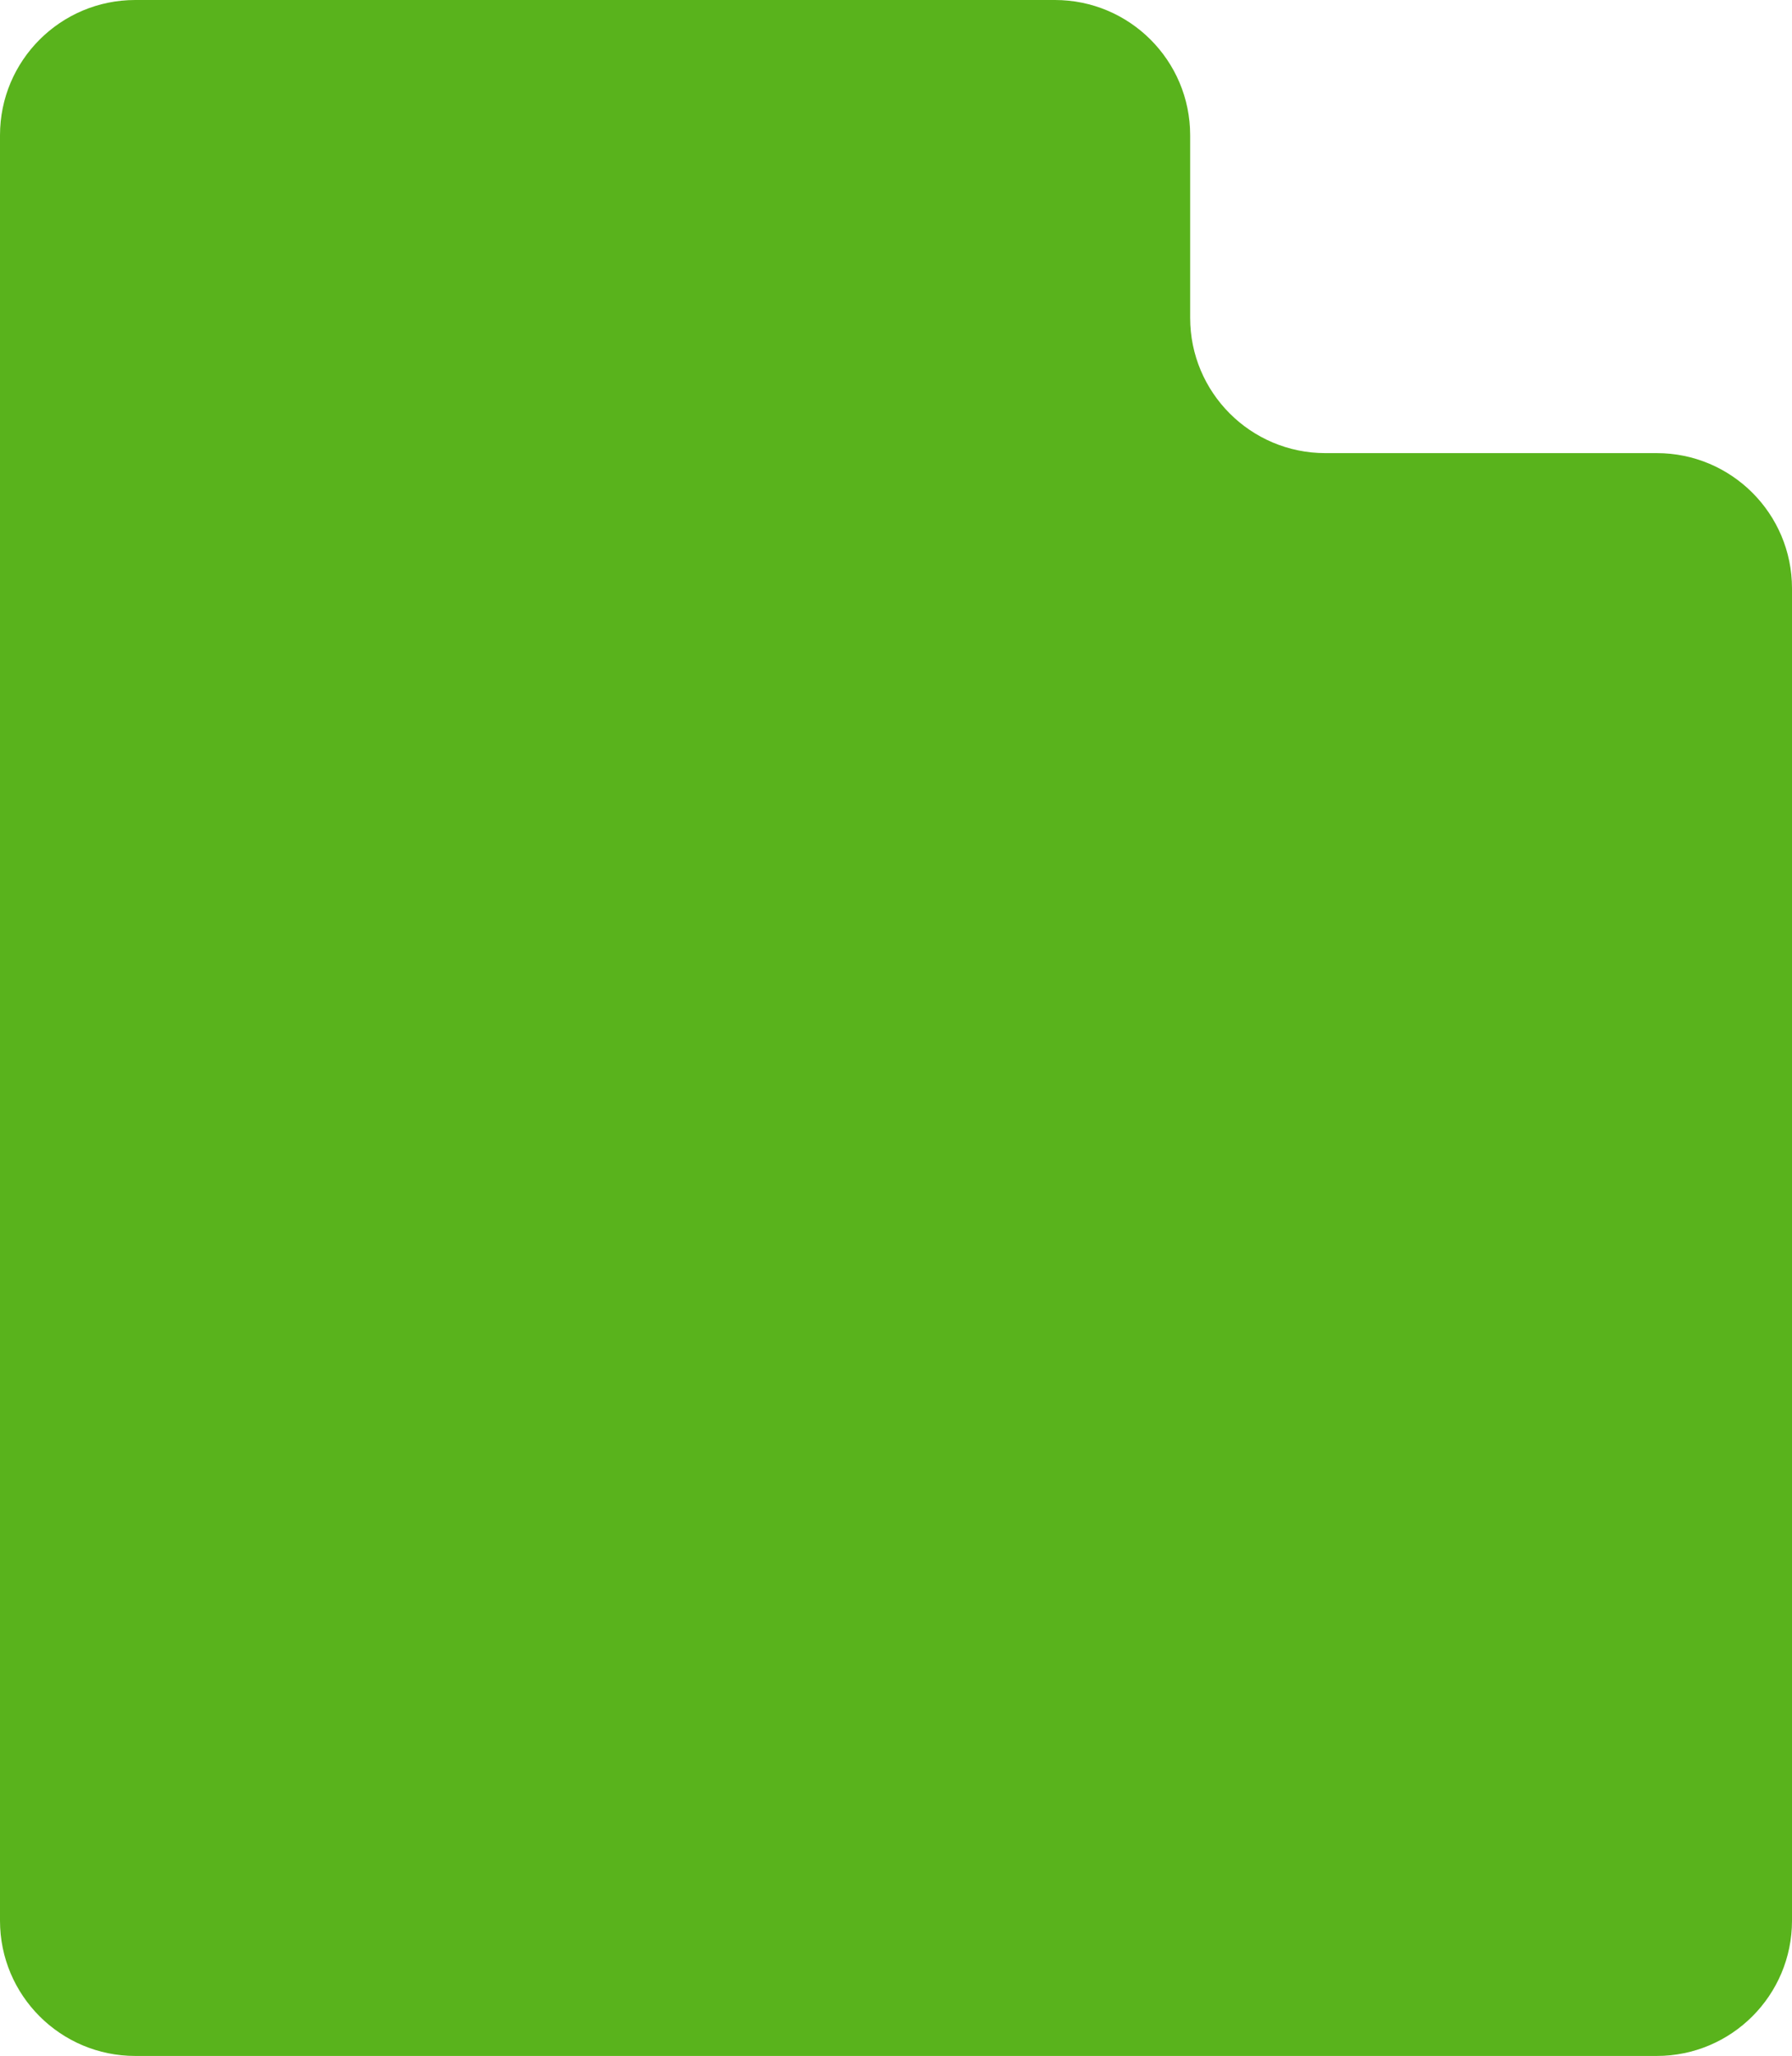
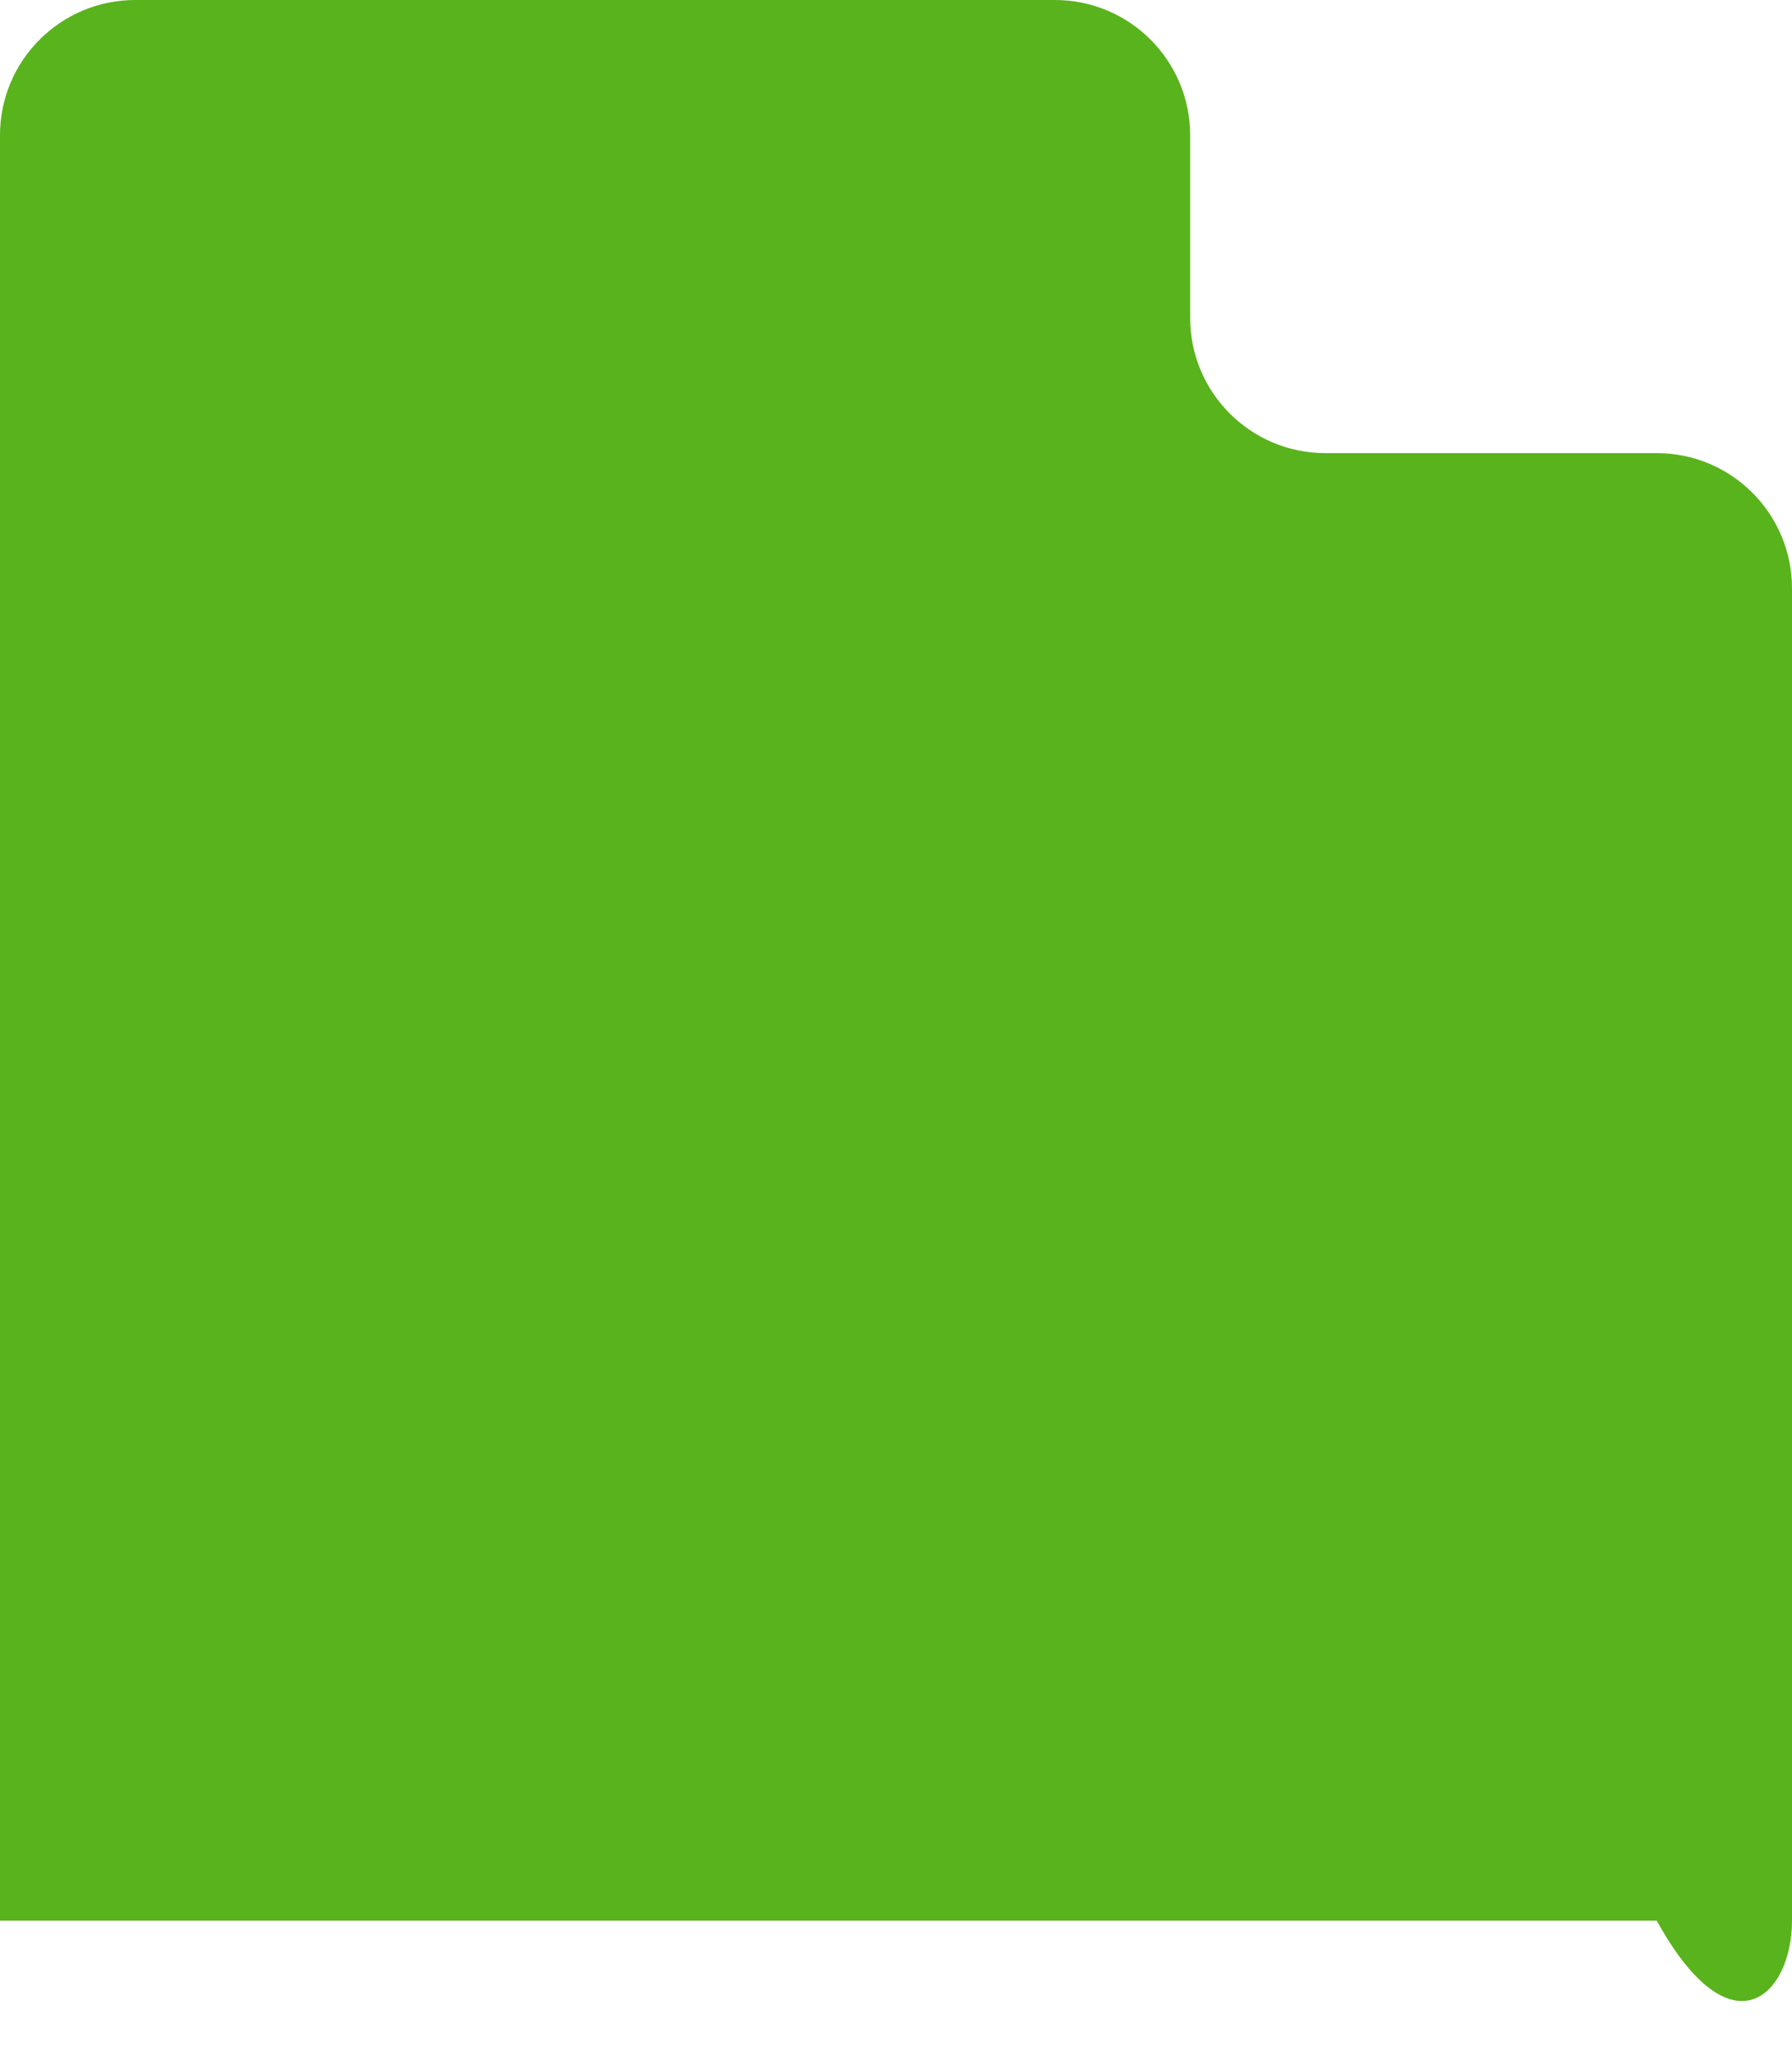
<svg xmlns="http://www.w3.org/2000/svg" width="265" height="304" viewBox="0 0 265 304" fill="none">
-   <path fill-rule="evenodd" clip-rule="evenodd" d="M176 20C176 8.954 167.046 0 156 0H20C8.954 0 0 8.954 0 20V284C0 295.046 8.954 304 20 304H245C256.046 304 265 295.046 265 284V87C265 75.954 256.046 67 245 67H196C184.954 67 176 58.046 176 47V20Z" fill="#59B31C" />
+   <path fill-rule="evenodd" clip-rule="evenodd" d="M176 20C176 8.954 167.046 0 156 0H20C8.954 0 0 8.954 0 20V284H245C256.046 304 265 295.046 265 284V87C265 75.954 256.046 67 245 67H196C184.954 67 176 58.046 176 47V20Z" fill="#59B31C" />
</svg>